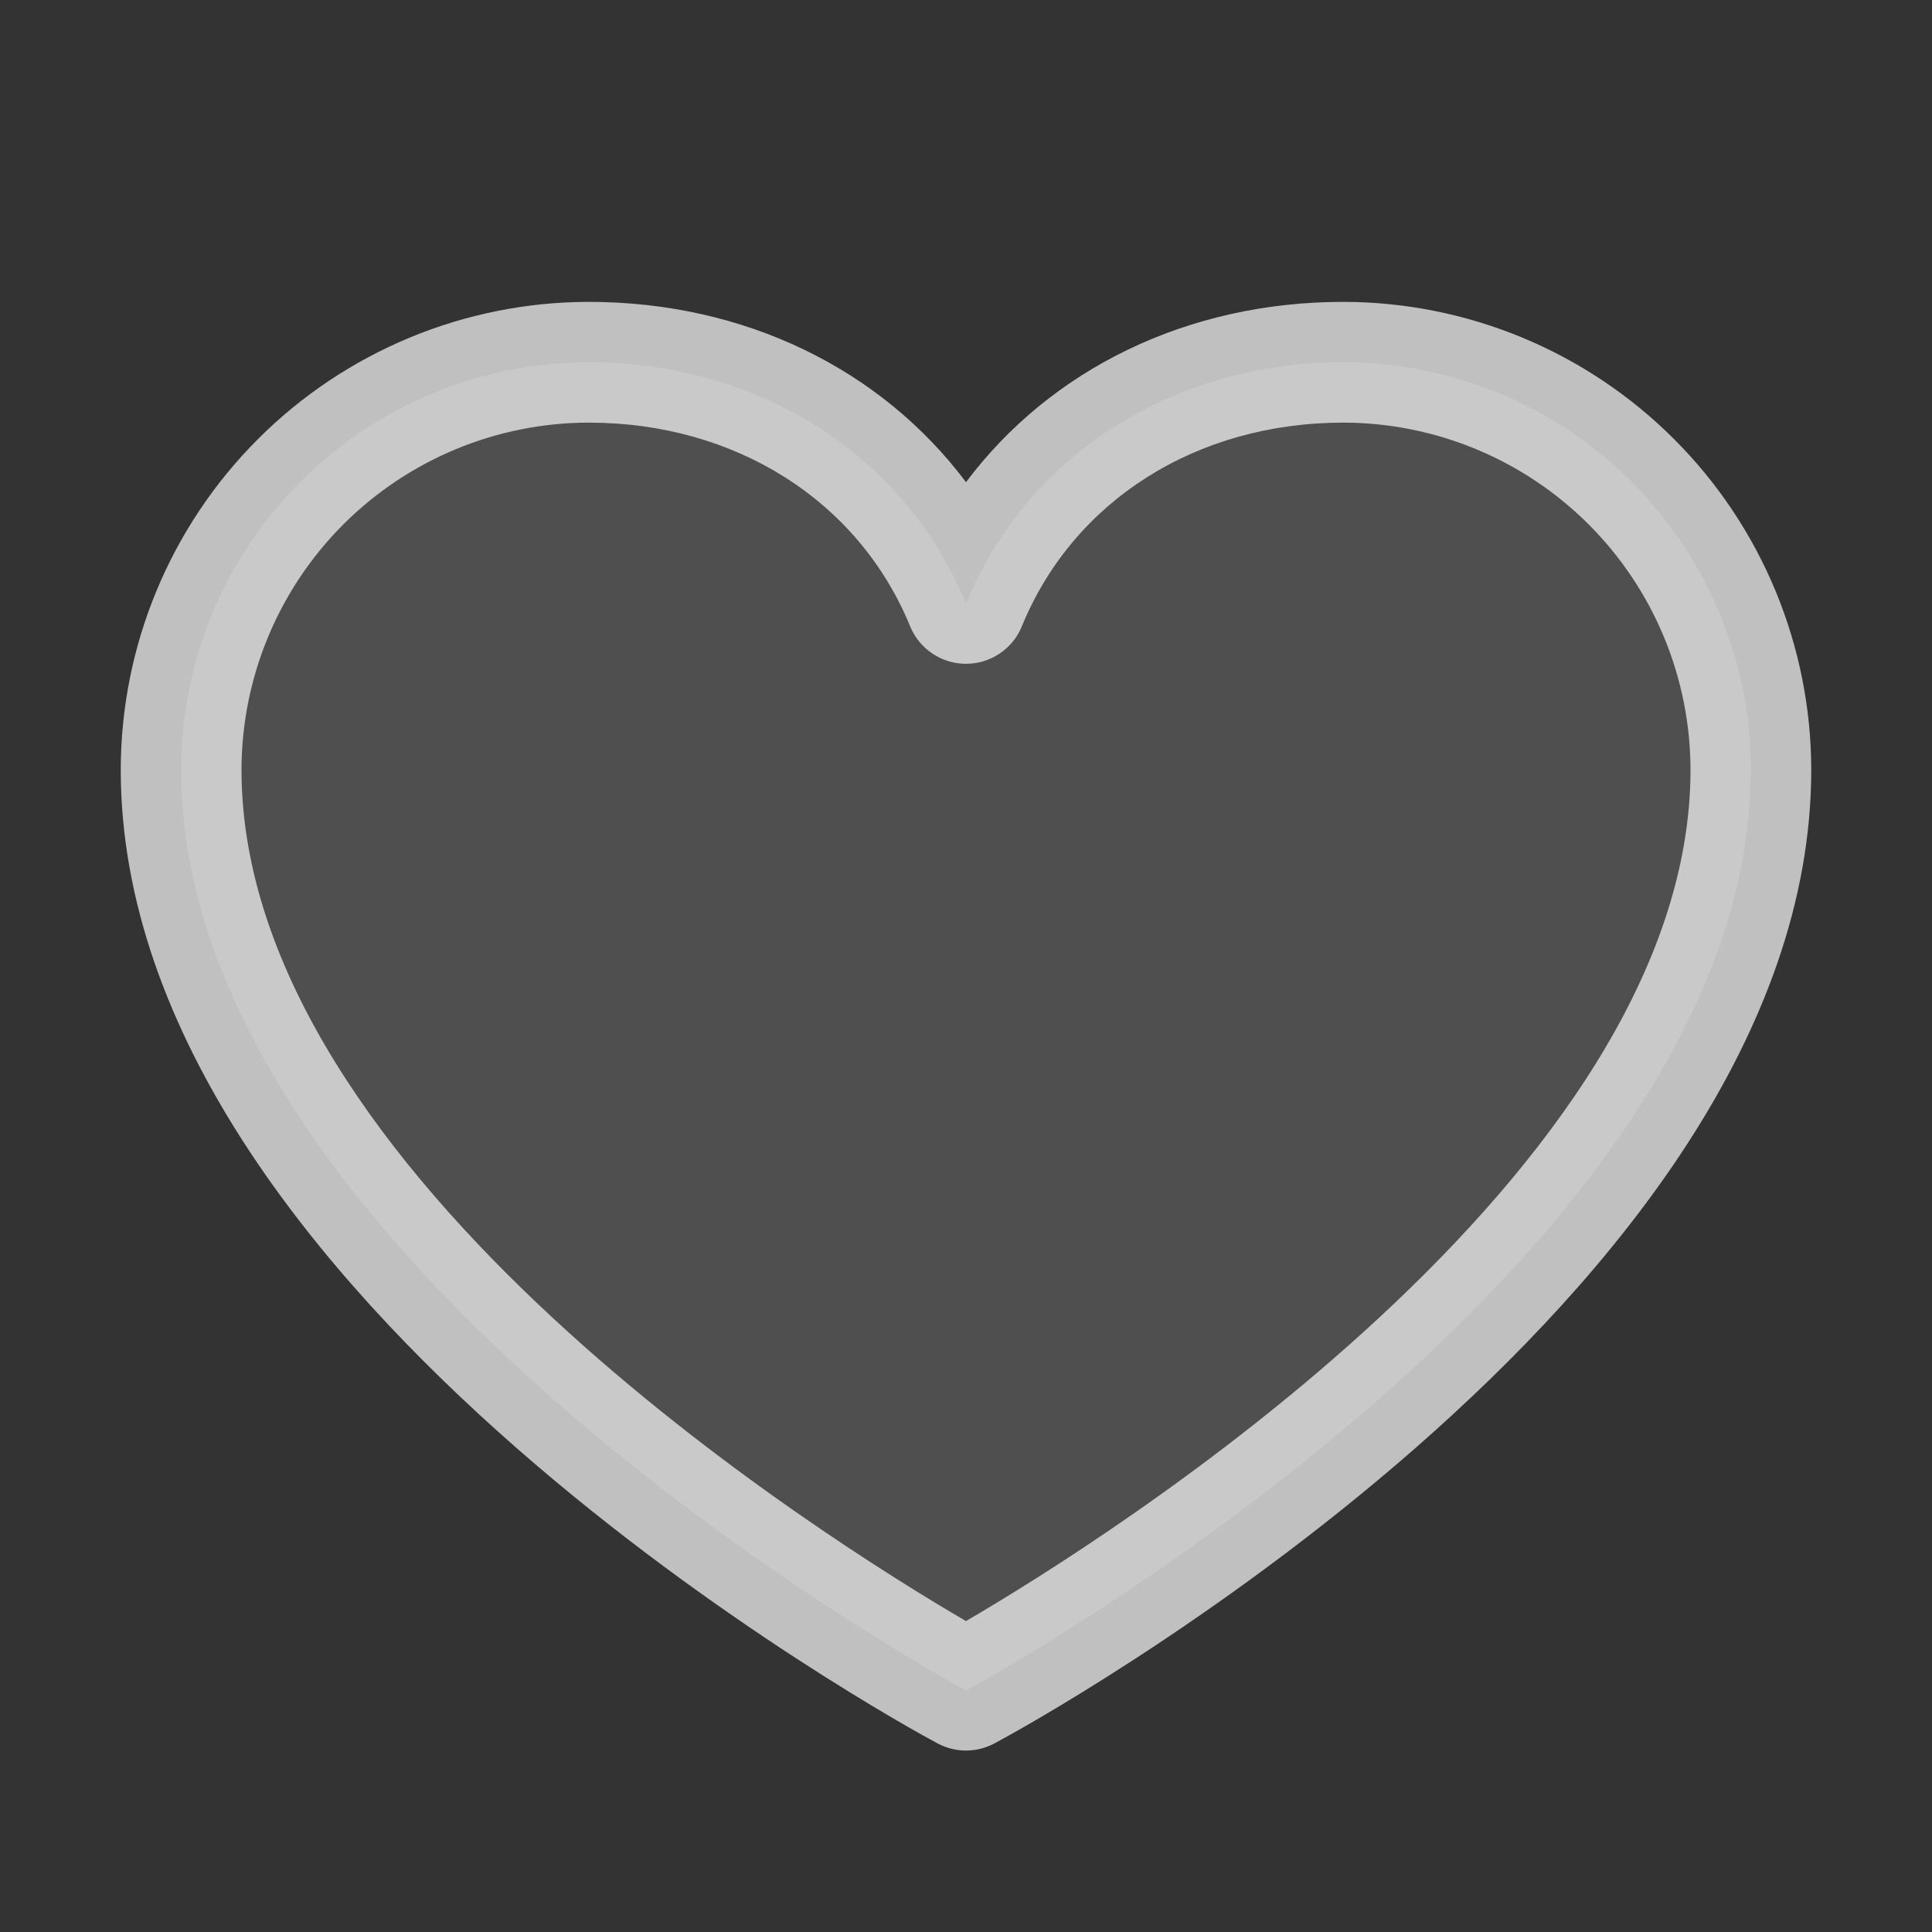
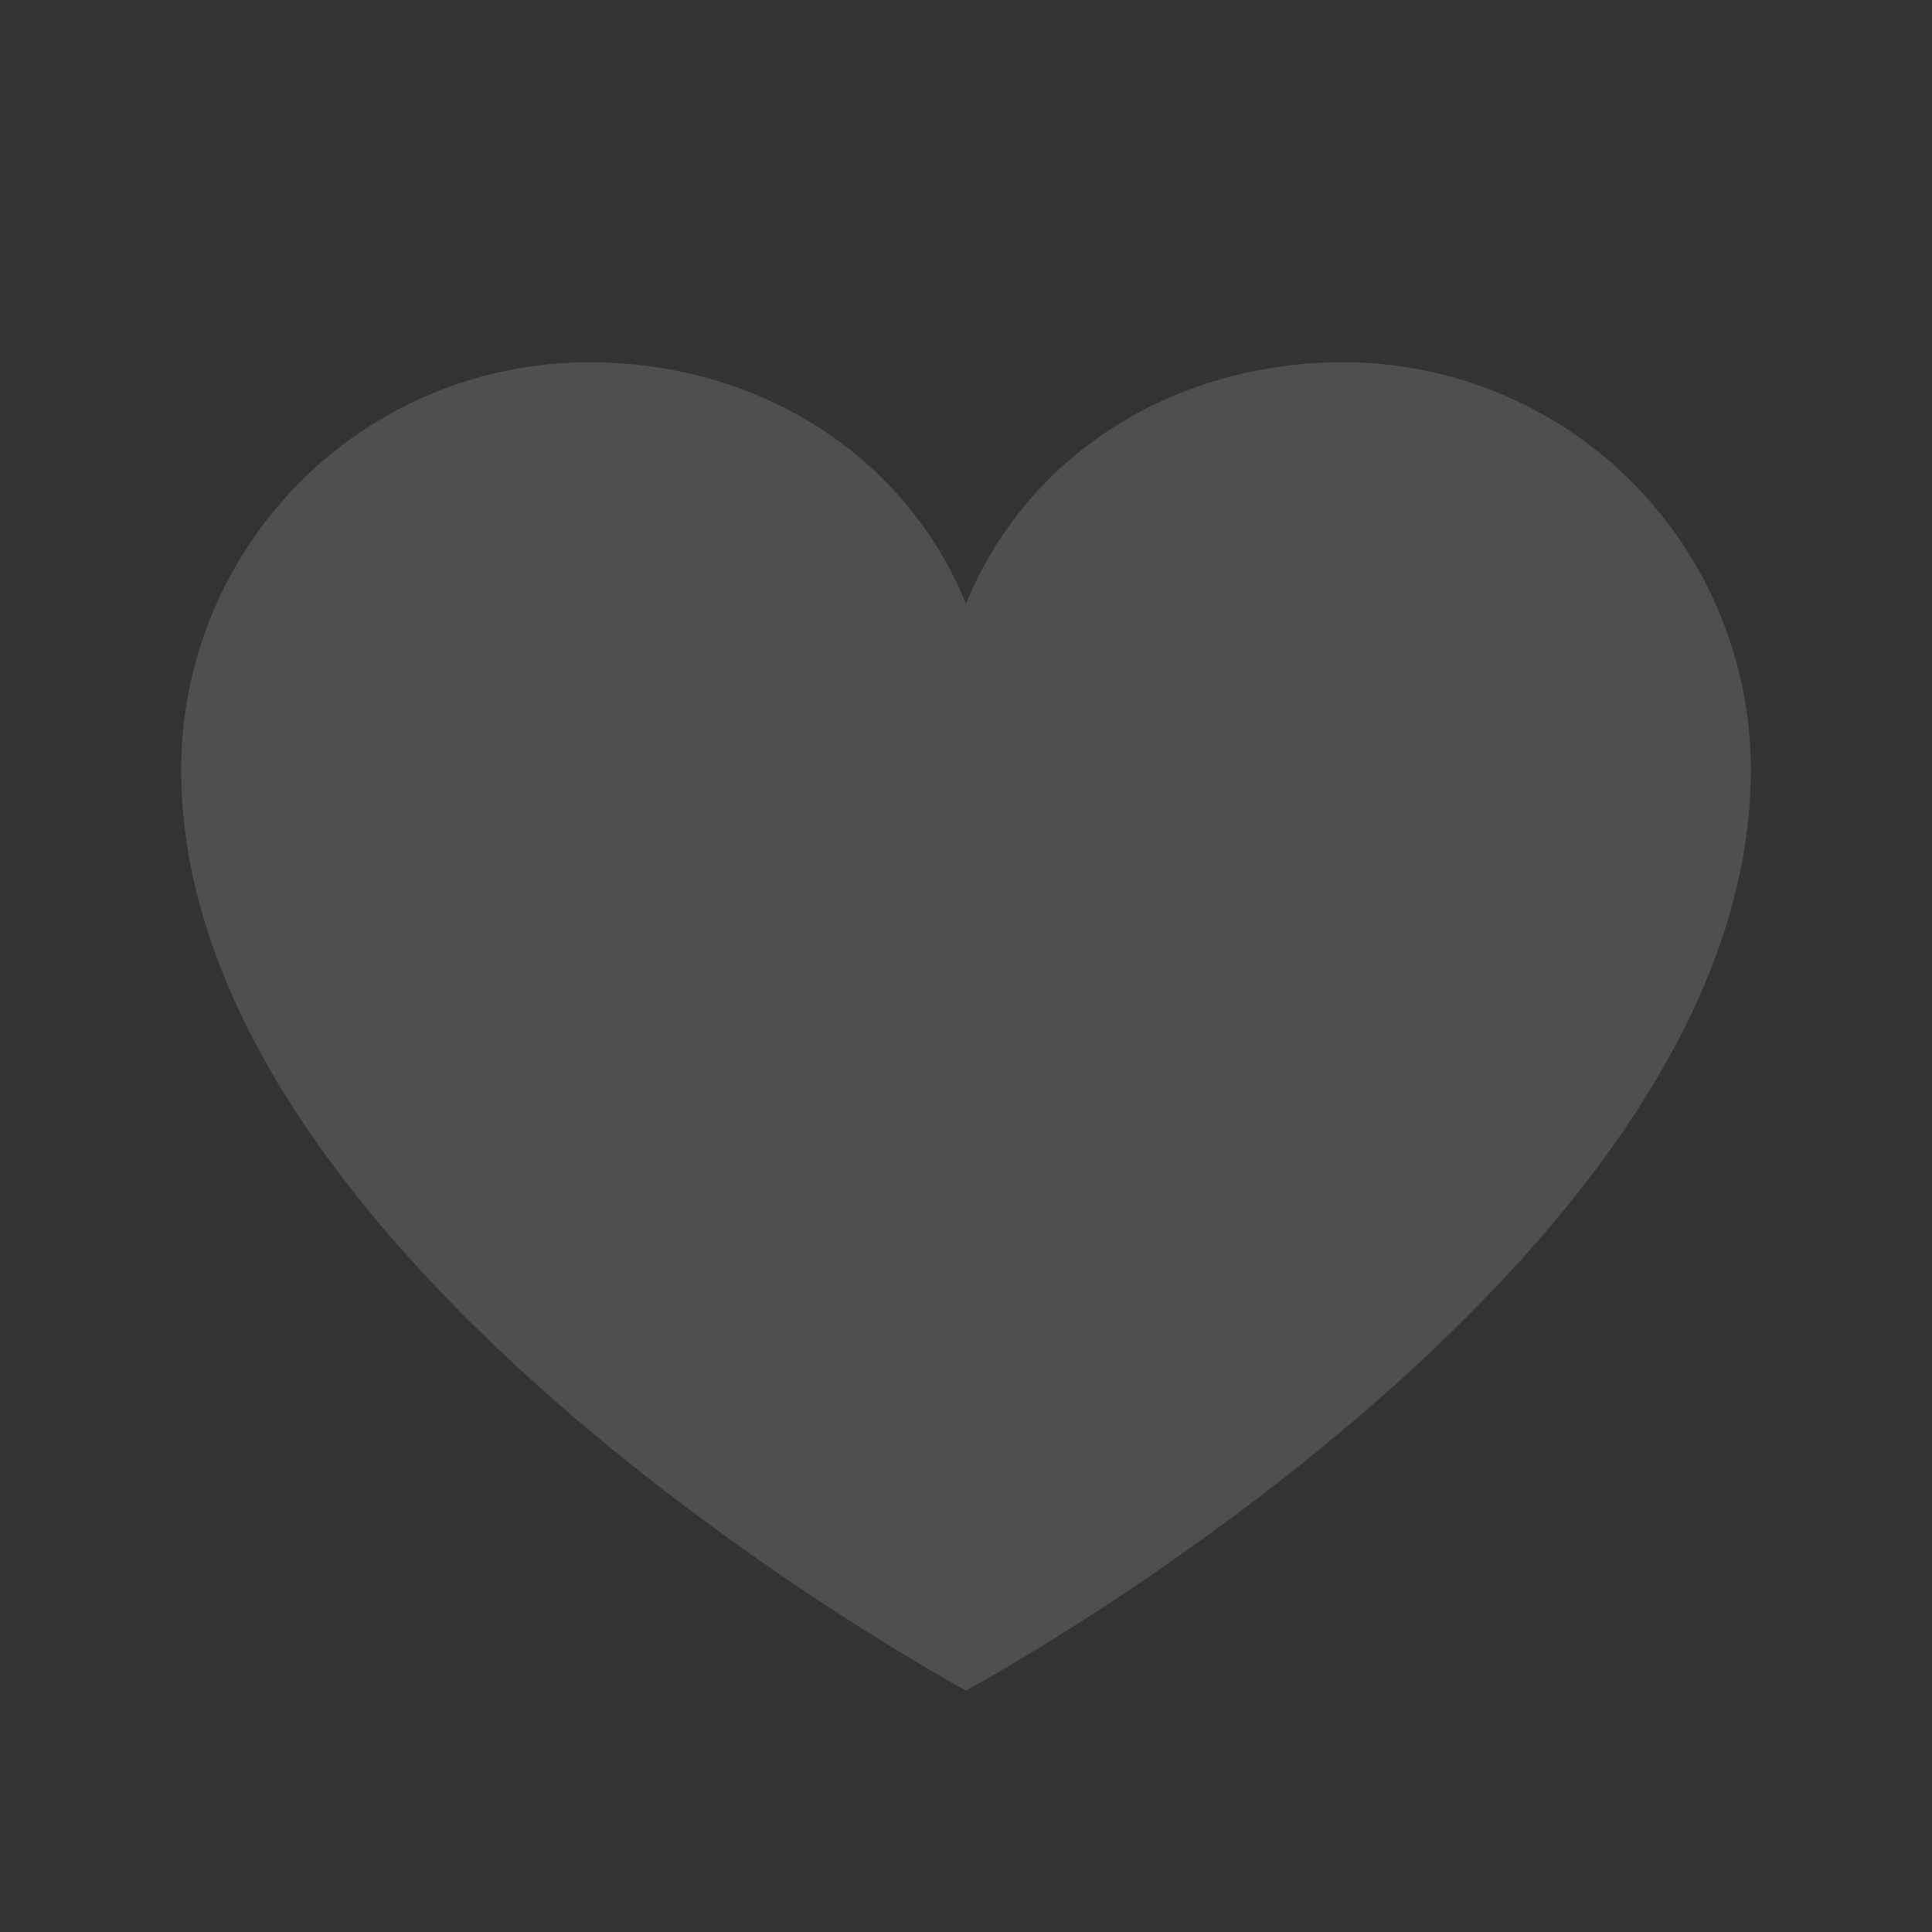
<svg xmlns="http://www.w3.org/2000/svg" width="48" height="48" viewBox="0 0 48 48" fill="none">
  <rect x="0" y="0" width="48" height="48" fill="#333333" stroke="none" />
  <path opacity="0.2" d="M43.5 19.125C43.5 31.5 24 42 24 42C24 42 4.5 31.5 4.5 19.125C4.5 16.44 5.567 13.864 7.466 11.966C9.364 10.067 11.94 9 14.625 9C18.861 9 22.489 11.308 24 15C25.511 11.308 29.139 9 33.375 9C36.06 9 38.636 10.067 40.535 11.966C42.433 13.864 43.5 16.44 43.5 19.125Z" fill="#FCFCFC" fill-opacity="0.7" />
-   <path d="M33.375 7.5C29.503 7.5 26.113 9.165 24 11.979C21.887 9.165 18.497 7.5 14.625 7.5C11.543 7.503 8.588 8.729 6.409 10.909C4.229 13.088 3.003 16.043 3 19.125C3 32.25 22.461 42.874 23.289 43.312C23.508 43.43 23.752 43.492 24 43.492C24.248 43.492 24.492 43.43 24.711 43.312C25.539 42.874 45 32.25 45 19.125C44.996 16.043 43.771 13.088 41.591 10.909C39.412 8.729 36.457 7.503 33.375 7.5ZM24 40.275C20.576 38.28 6 29.192 6 19.125C6.003 16.838 6.913 14.646 8.529 13.03C10.146 11.413 12.338 10.503 14.625 10.5C18.272 10.5 21.334 12.443 22.613 15.562C22.726 15.838 22.918 16.073 23.165 16.238C23.412 16.404 23.703 16.492 24 16.492C24.297 16.492 24.588 16.404 24.835 16.238C25.082 16.073 25.274 15.838 25.387 15.562C26.666 12.437 29.728 10.5 33.375 10.5C35.662 10.503 37.854 11.413 39.471 13.03C41.087 14.646 41.997 16.838 42 19.125C42 29.177 27.42 38.278 24 40.275Z" fill="#FCFCFC" fill-opacity="0.7" />
</svg>